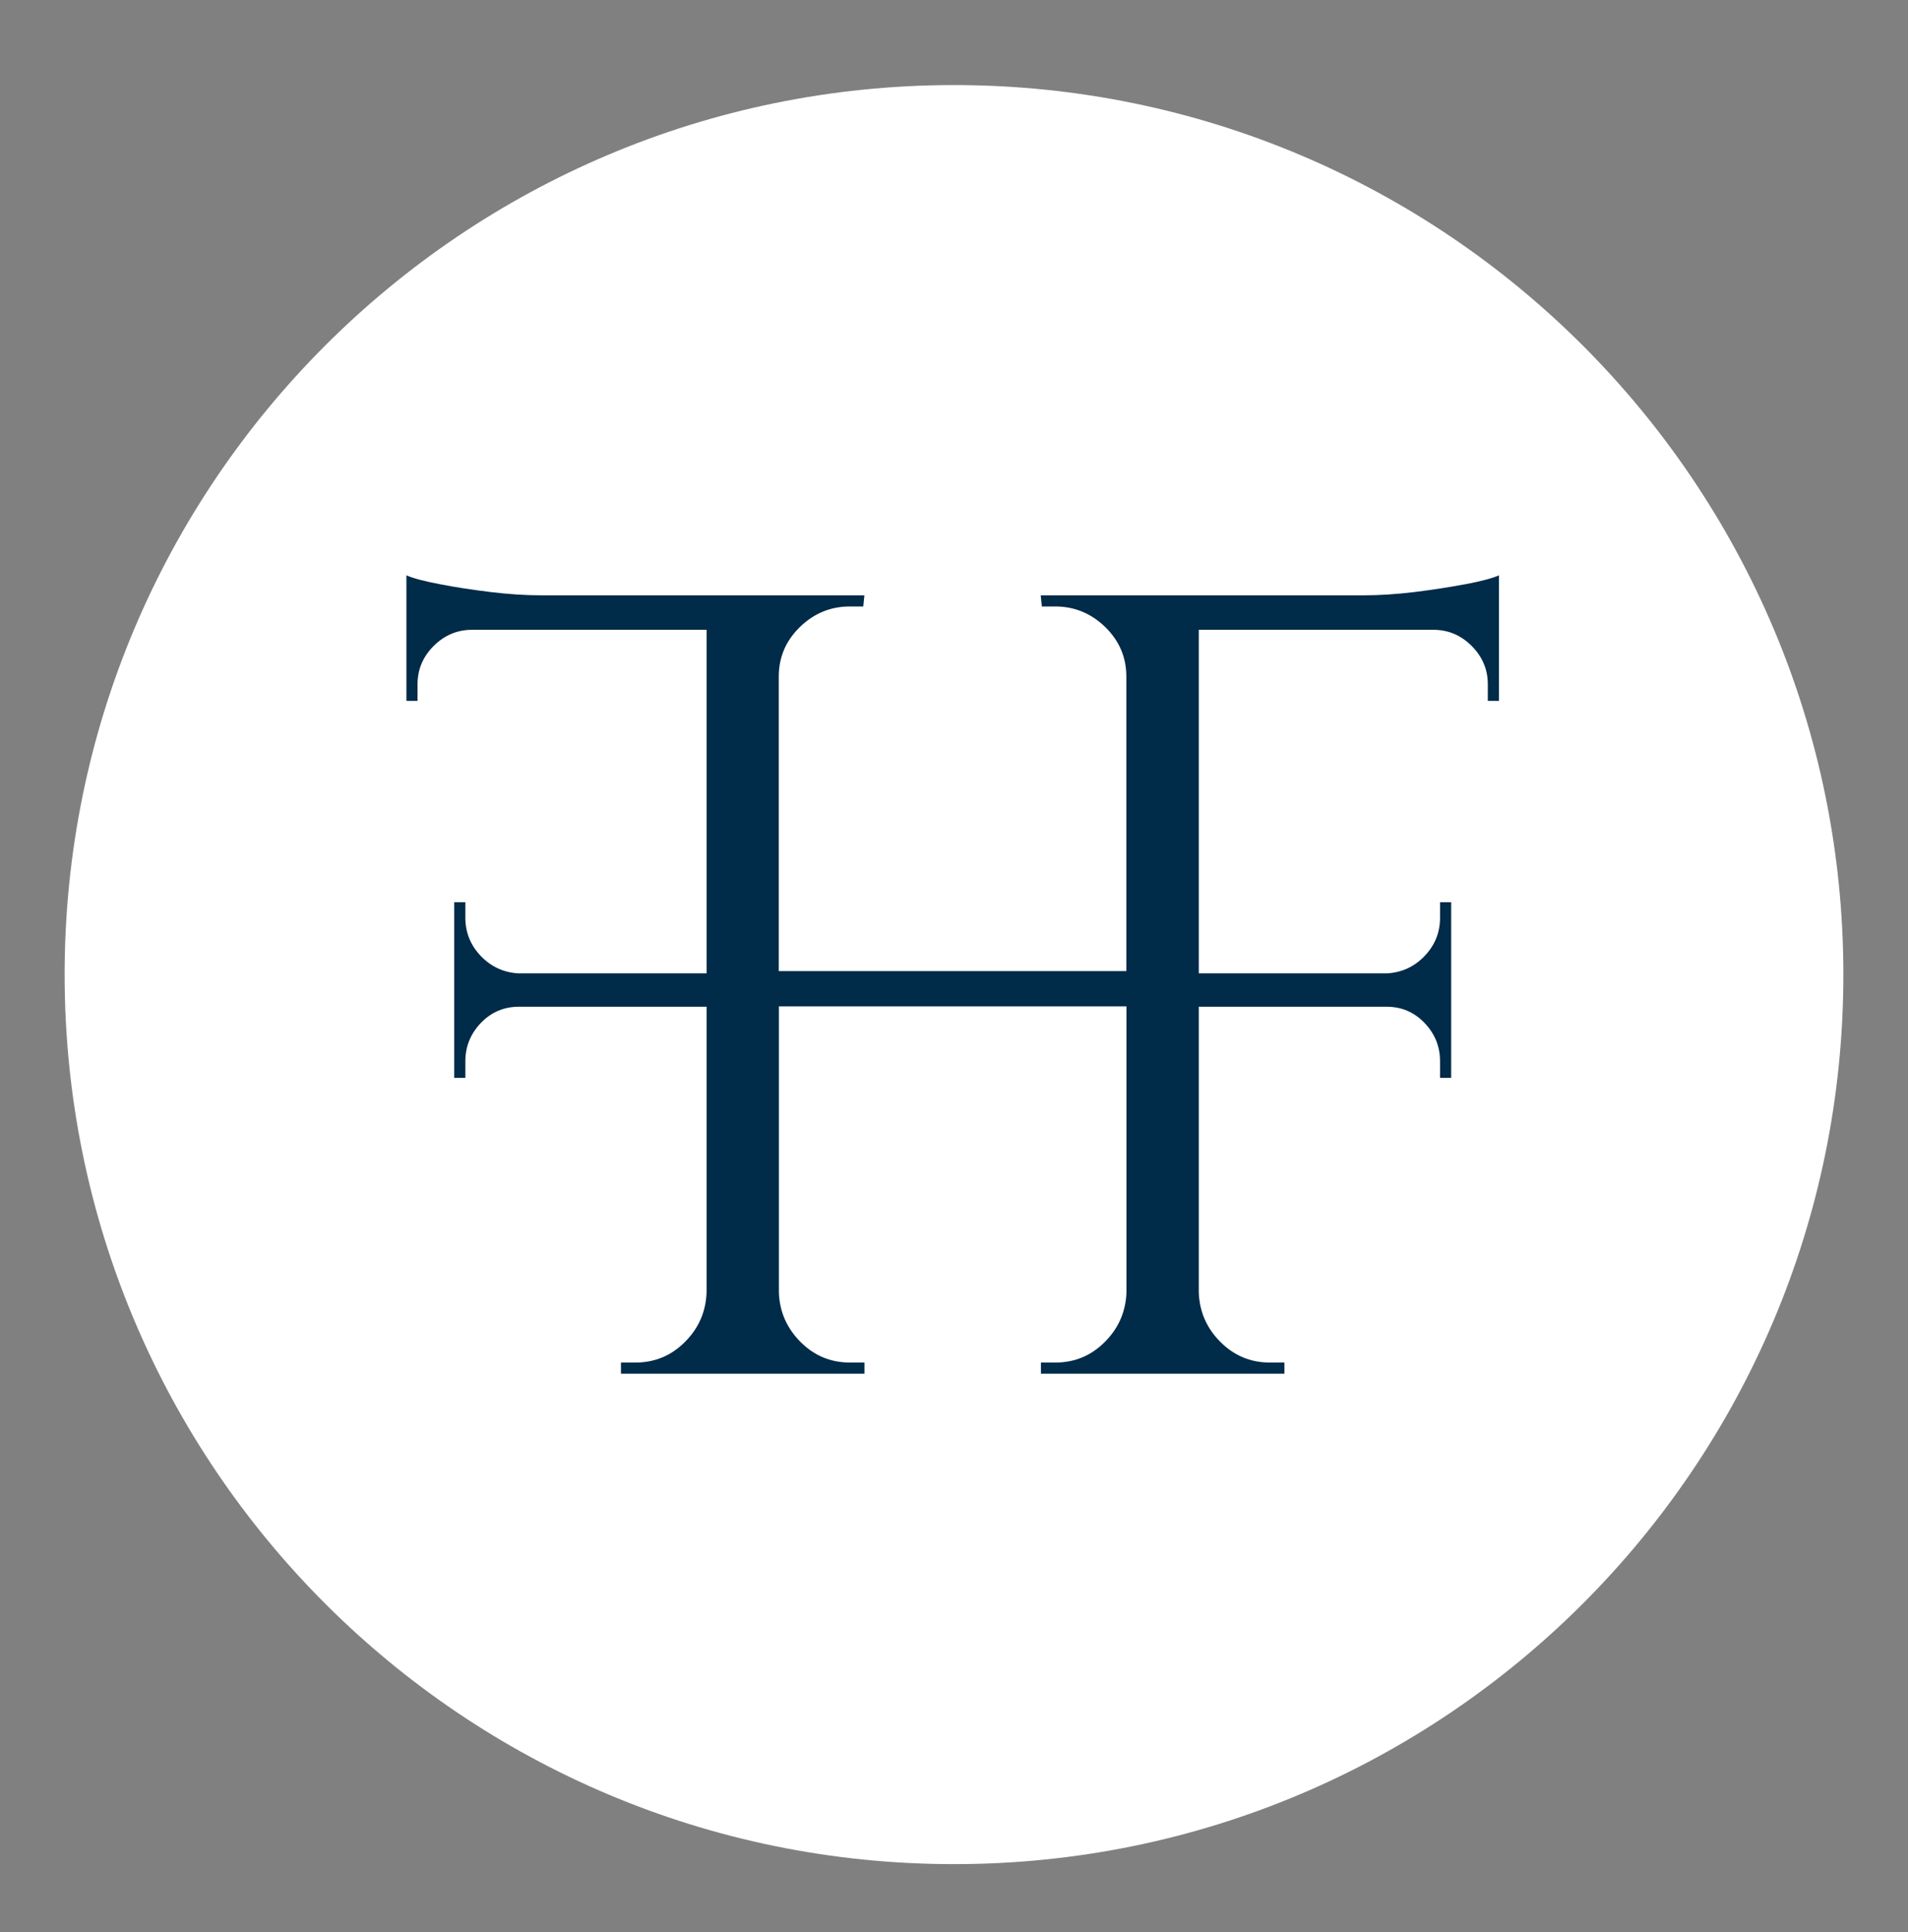
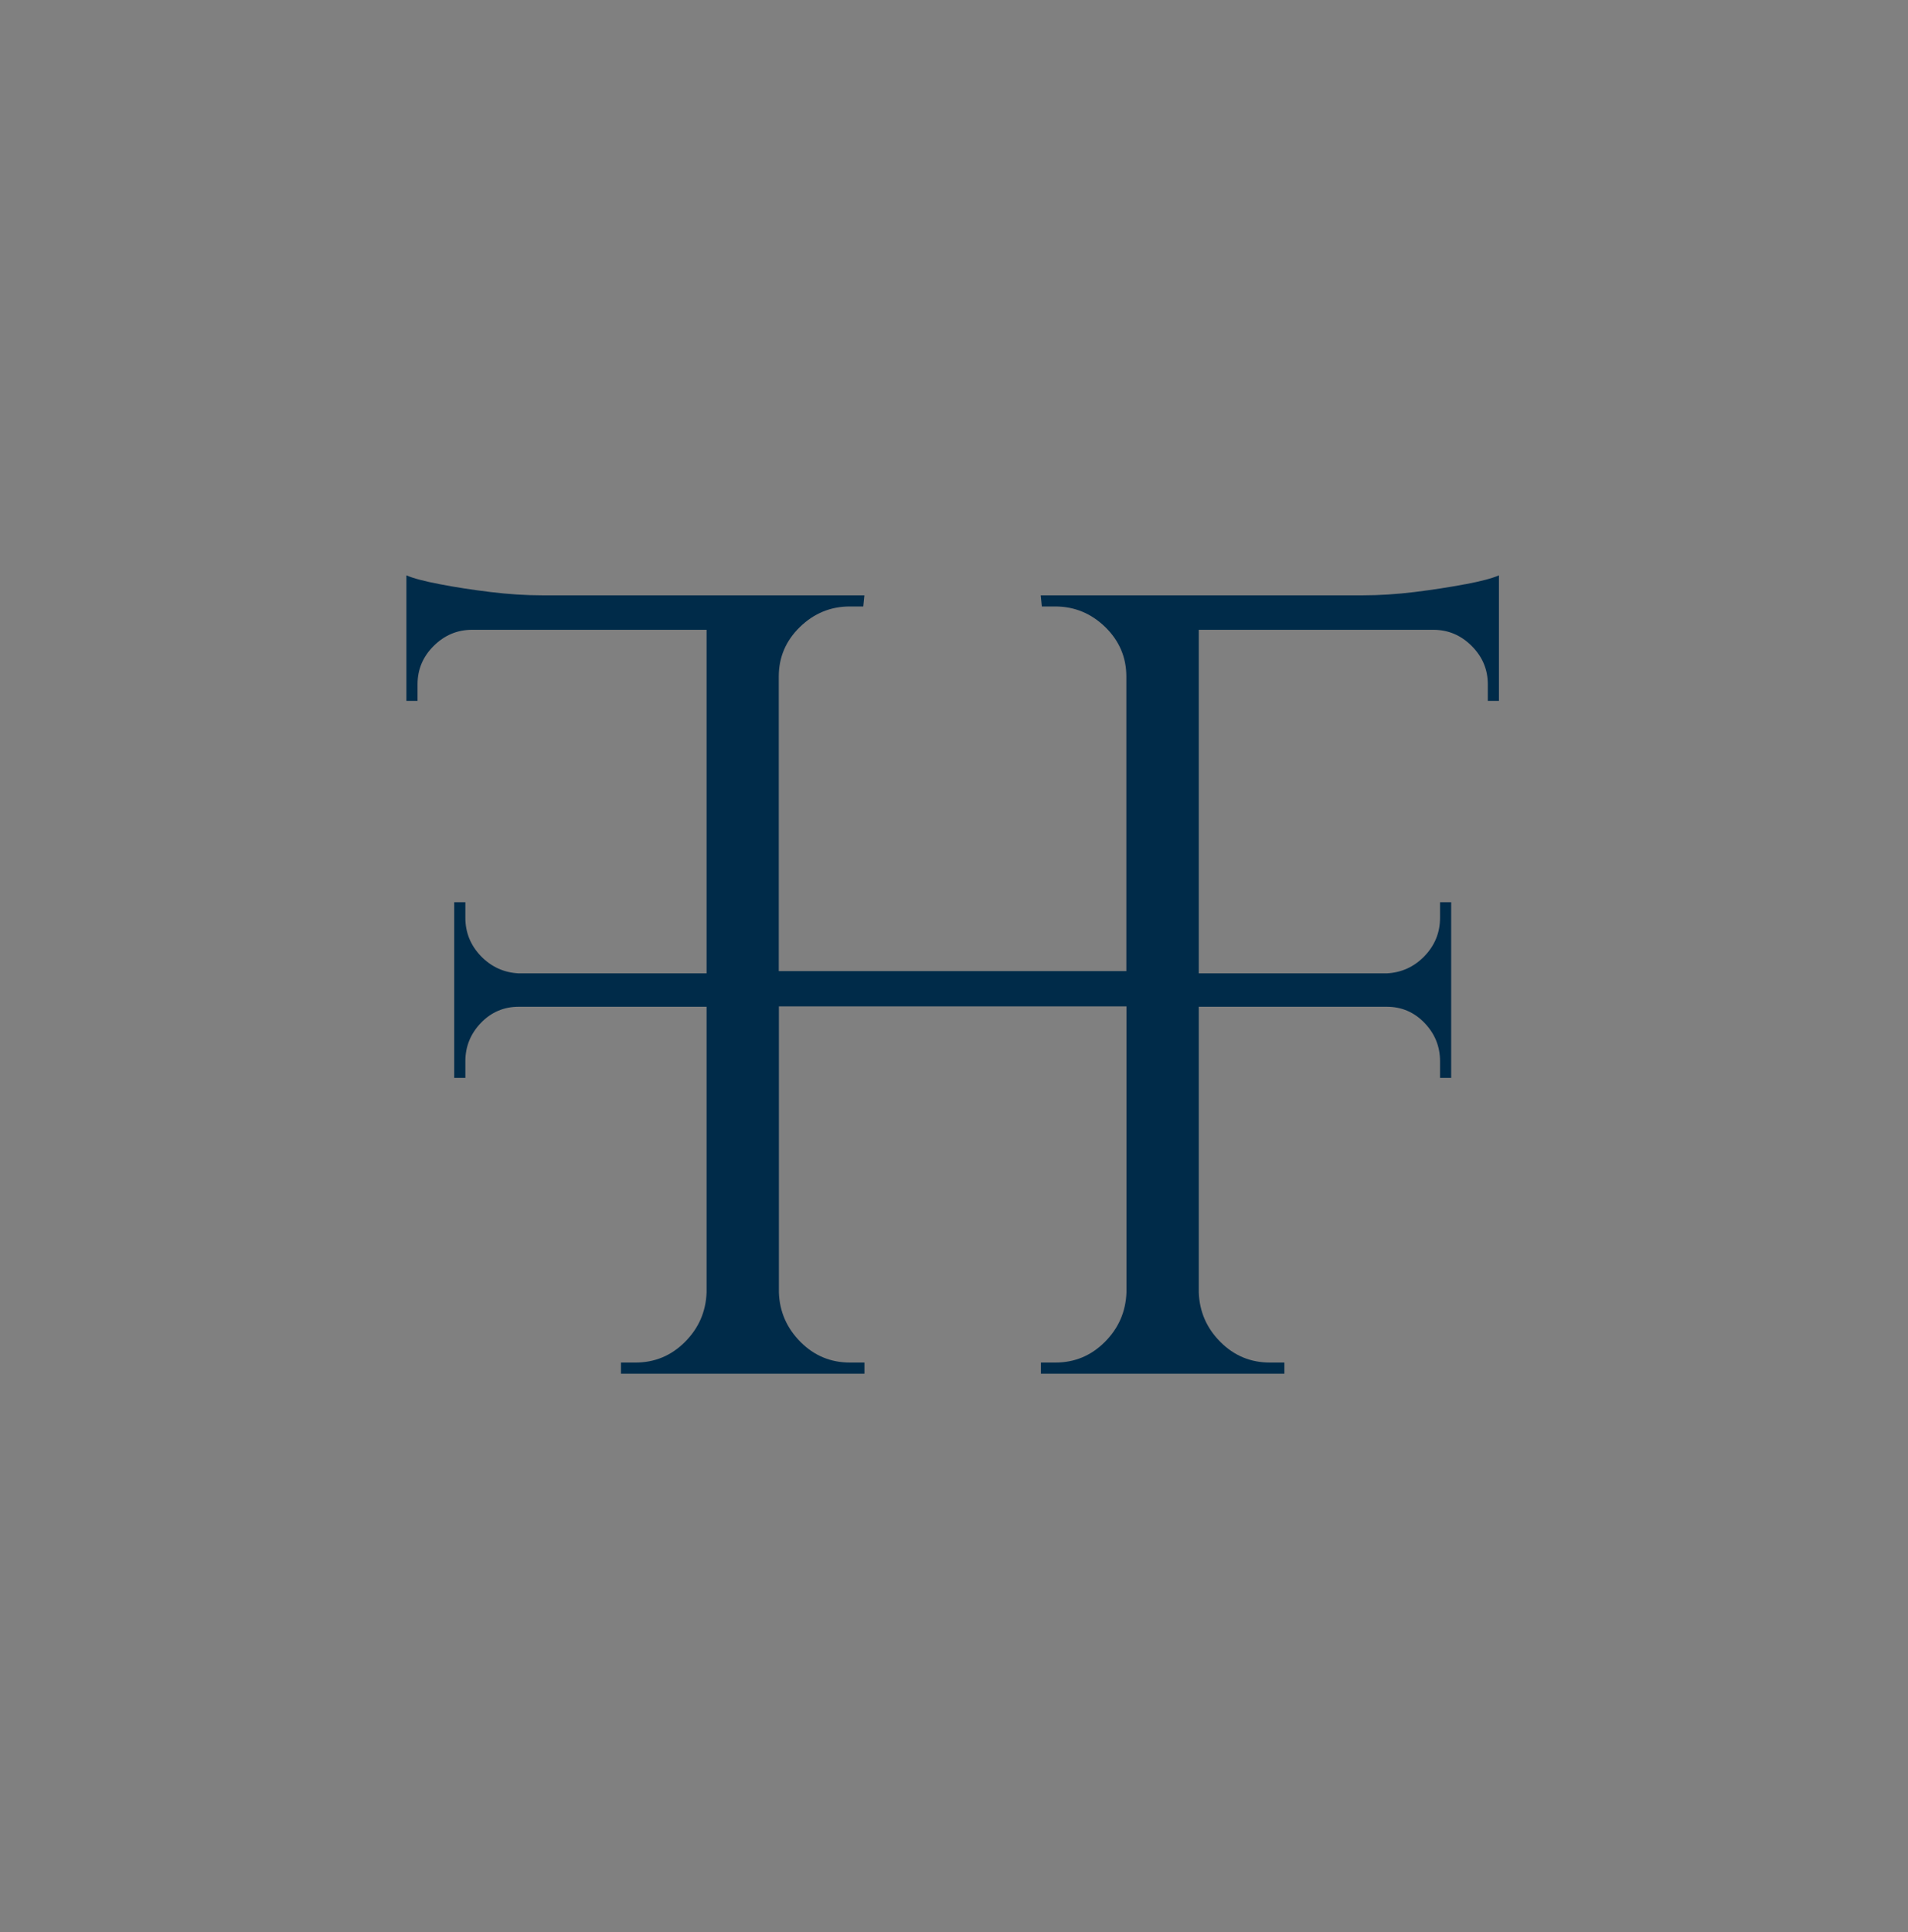
<svg xmlns="http://www.w3.org/2000/svg" width="80" height="81" viewBox="0 0 80 81" fill="none">
  <rect x="0" y="0" width="80" height="81" fill="#808080" stroke="none" />
-   <path d="M40 78.147C60.595 78.147 77.29 61.452 77.29 40.857C77.29 20.262 60.595 3.566 40 3.566C19.405 3.566 2.71 20.262 2.71 40.857C2.71 61.452 19.405 78.147 40 78.147Z" fill="white" />
  <path d="M61.44 24.49C60.787 24.614 60.08 24.723 59.319 24.818C58.557 24.911 57.832 24.957 57.151 24.957H43.636L43.683 25.424H44.243C45.048 25.424 45.747 25.711 46.341 26.286C46.929 26.862 47.226 27.553 47.226 28.361V40.71H32.653V28.361C32.653 27.553 32.947 26.862 33.538 26.286C34.129 25.711 34.828 25.424 35.636 25.424H36.196L36.243 24.957H22.728C22.044 24.957 21.321 24.911 20.56 24.818C19.799 24.725 19.092 24.617 18.439 24.49C17.788 24.366 17.321 24.242 17.04 24.119V29.383H17.507V28.686C17.507 28.064 17.732 27.53 18.183 27.079C18.635 26.63 19.169 26.402 19.791 26.402H29.626V40.805H21.75C21.128 40.774 20.601 40.532 20.165 40.083C19.732 39.631 19.512 39.097 19.512 38.475V37.822H19.045V45.187H19.512V44.488C19.512 43.866 19.732 43.332 20.165 42.88C20.599 42.431 21.128 42.204 21.75 42.204H29.626V54.183C29.595 54.993 29.293 55.682 28.717 56.258C28.142 56.834 27.45 57.12 26.643 57.12H26.036V57.587H36.245V57.12H35.639C34.834 57.12 34.139 56.834 33.566 56.258C32.993 55.682 32.686 54.993 32.658 54.183V42.188H47.231V54.183C47.2 54.993 46.898 55.682 46.323 56.258C45.747 56.834 45.056 57.12 44.25 57.12H43.644V57.587H53.853V57.12H53.246C52.439 57.12 51.747 56.834 51.172 56.258C50.596 55.682 50.294 54.993 50.263 54.183V42.204H58.142C58.764 42.204 59.29 42.428 59.726 42.88C60.16 43.332 60.379 43.866 60.379 44.488V45.187H60.846V37.822H60.379V38.475C60.379 39.097 60.16 39.631 59.726 40.083C59.293 40.532 58.764 40.774 58.142 40.805H50.263V26.402H60.098C60.72 26.402 61.254 26.627 61.706 27.079C62.155 27.53 62.382 28.064 62.382 28.686V29.383H62.849V24.119C62.57 24.242 62.103 24.366 61.45 24.49H61.44Z" fill="#002B49" />
</svg>